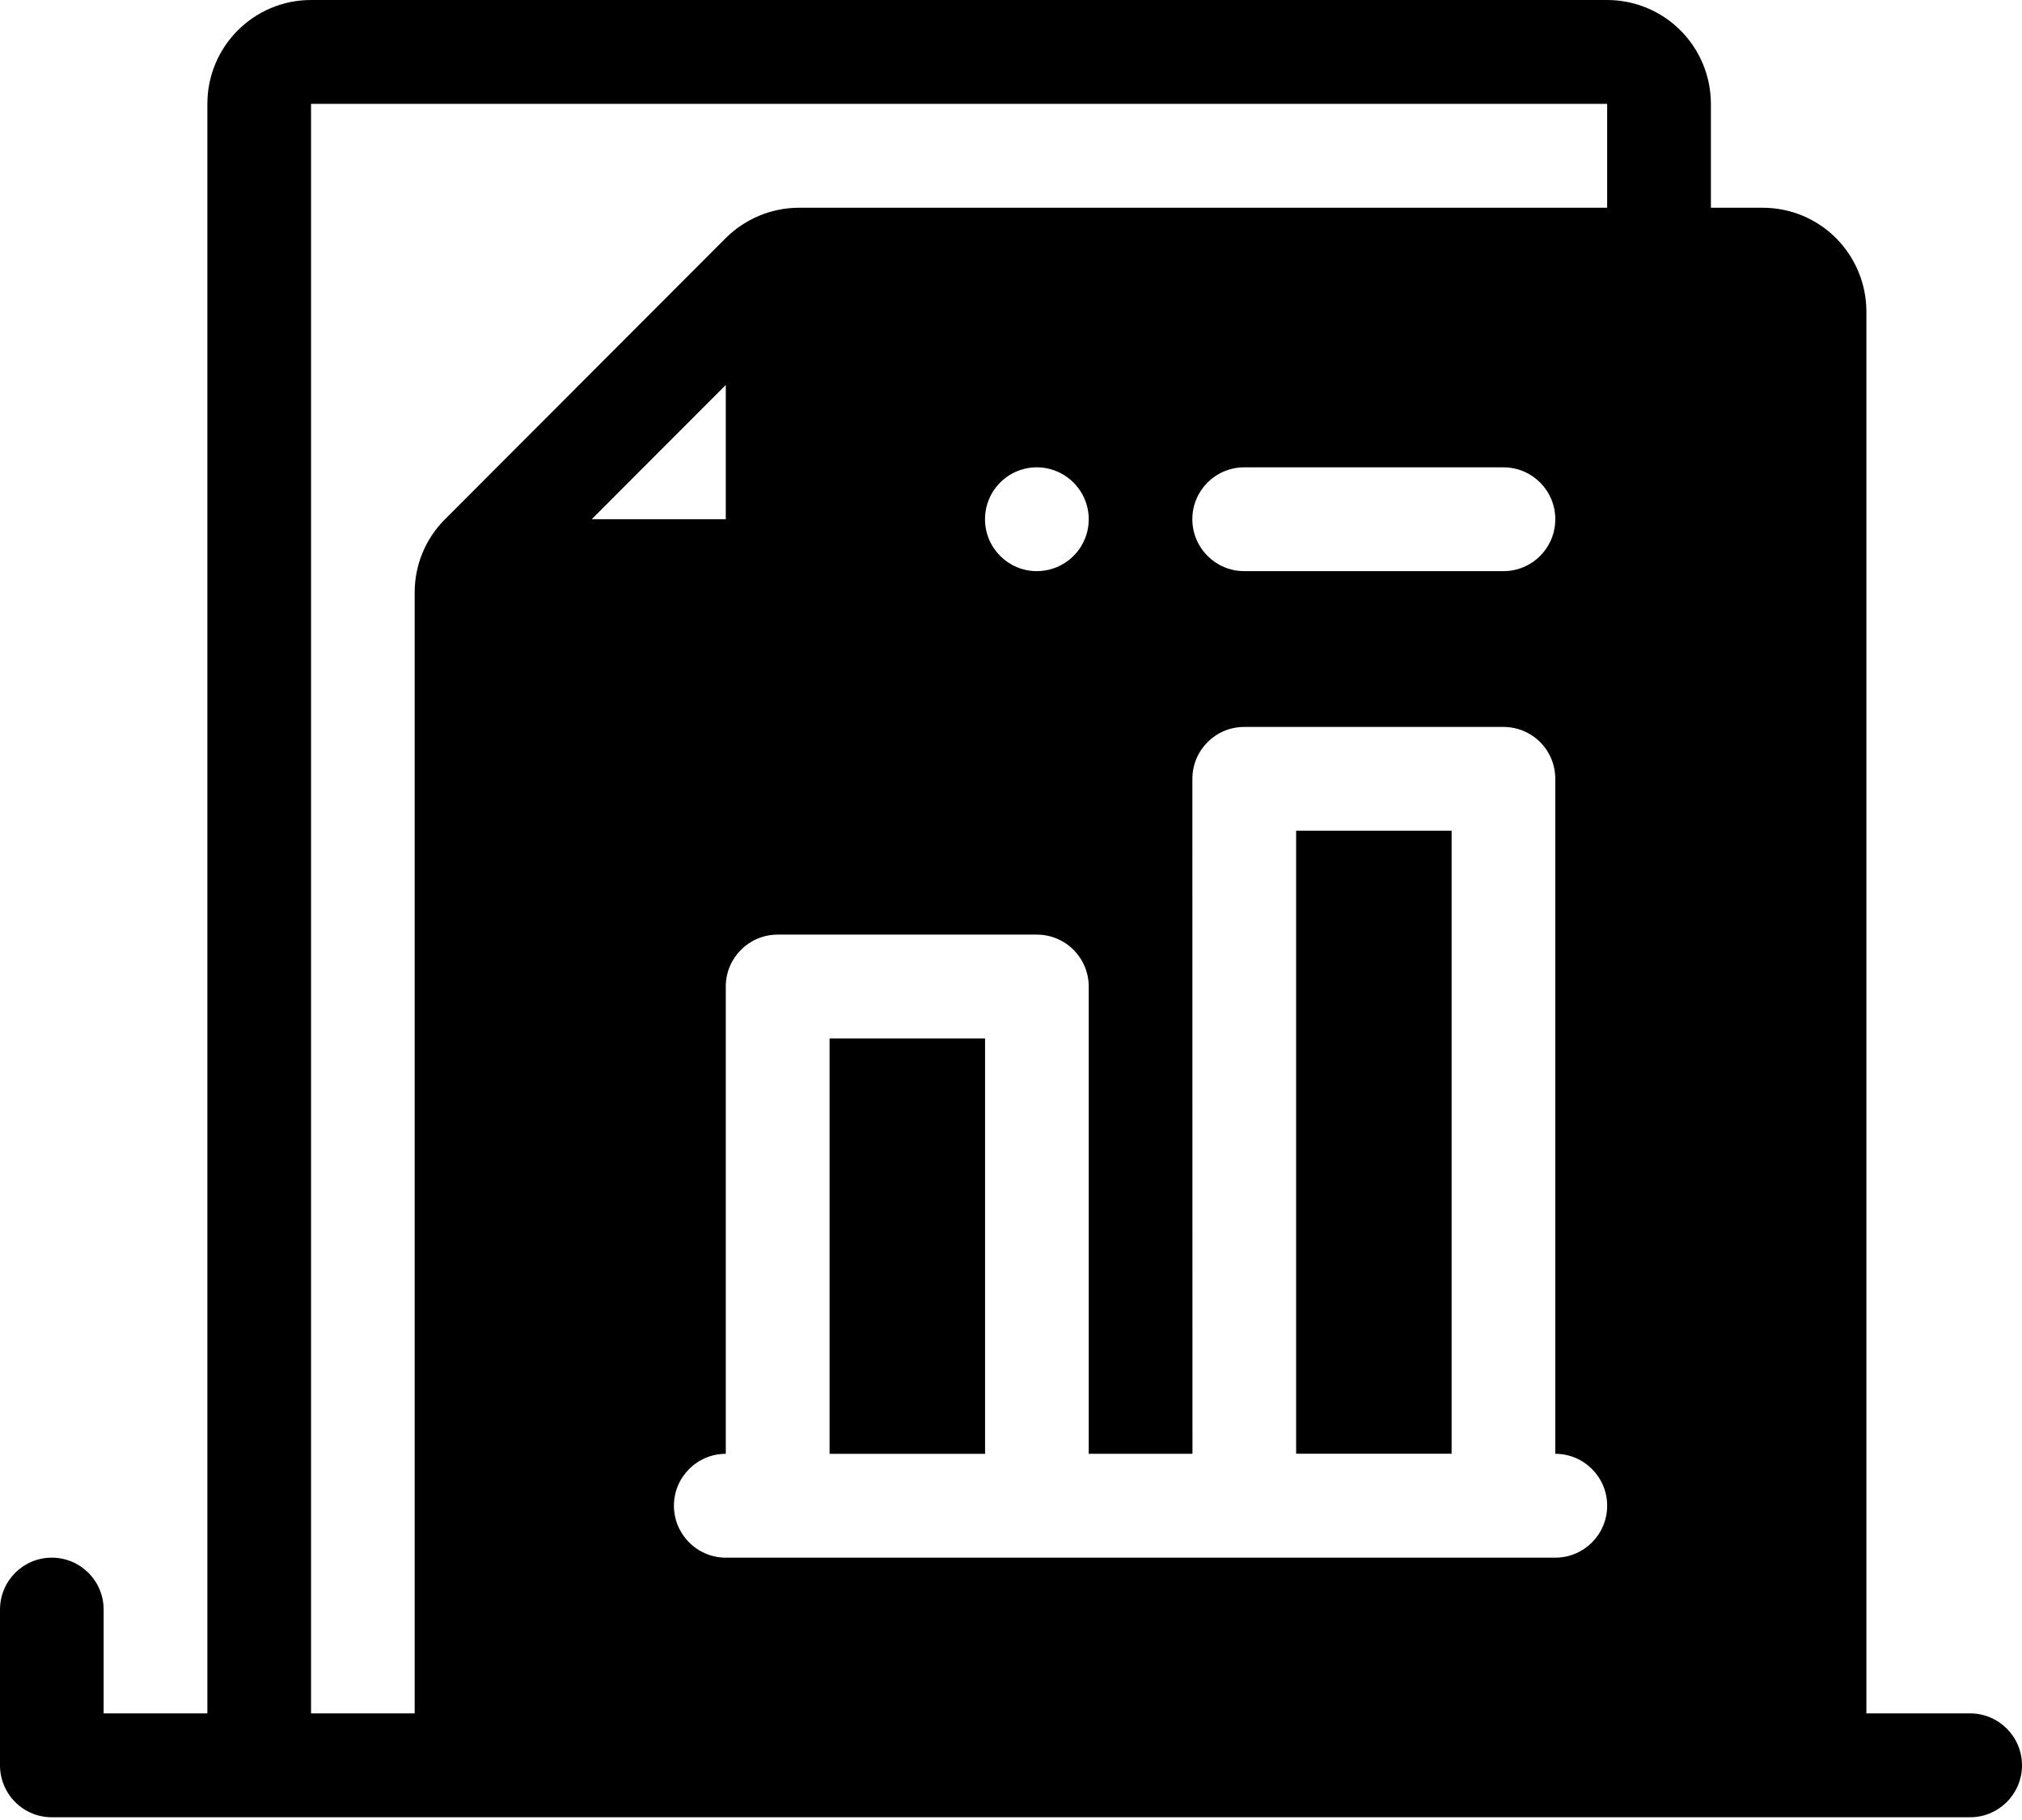
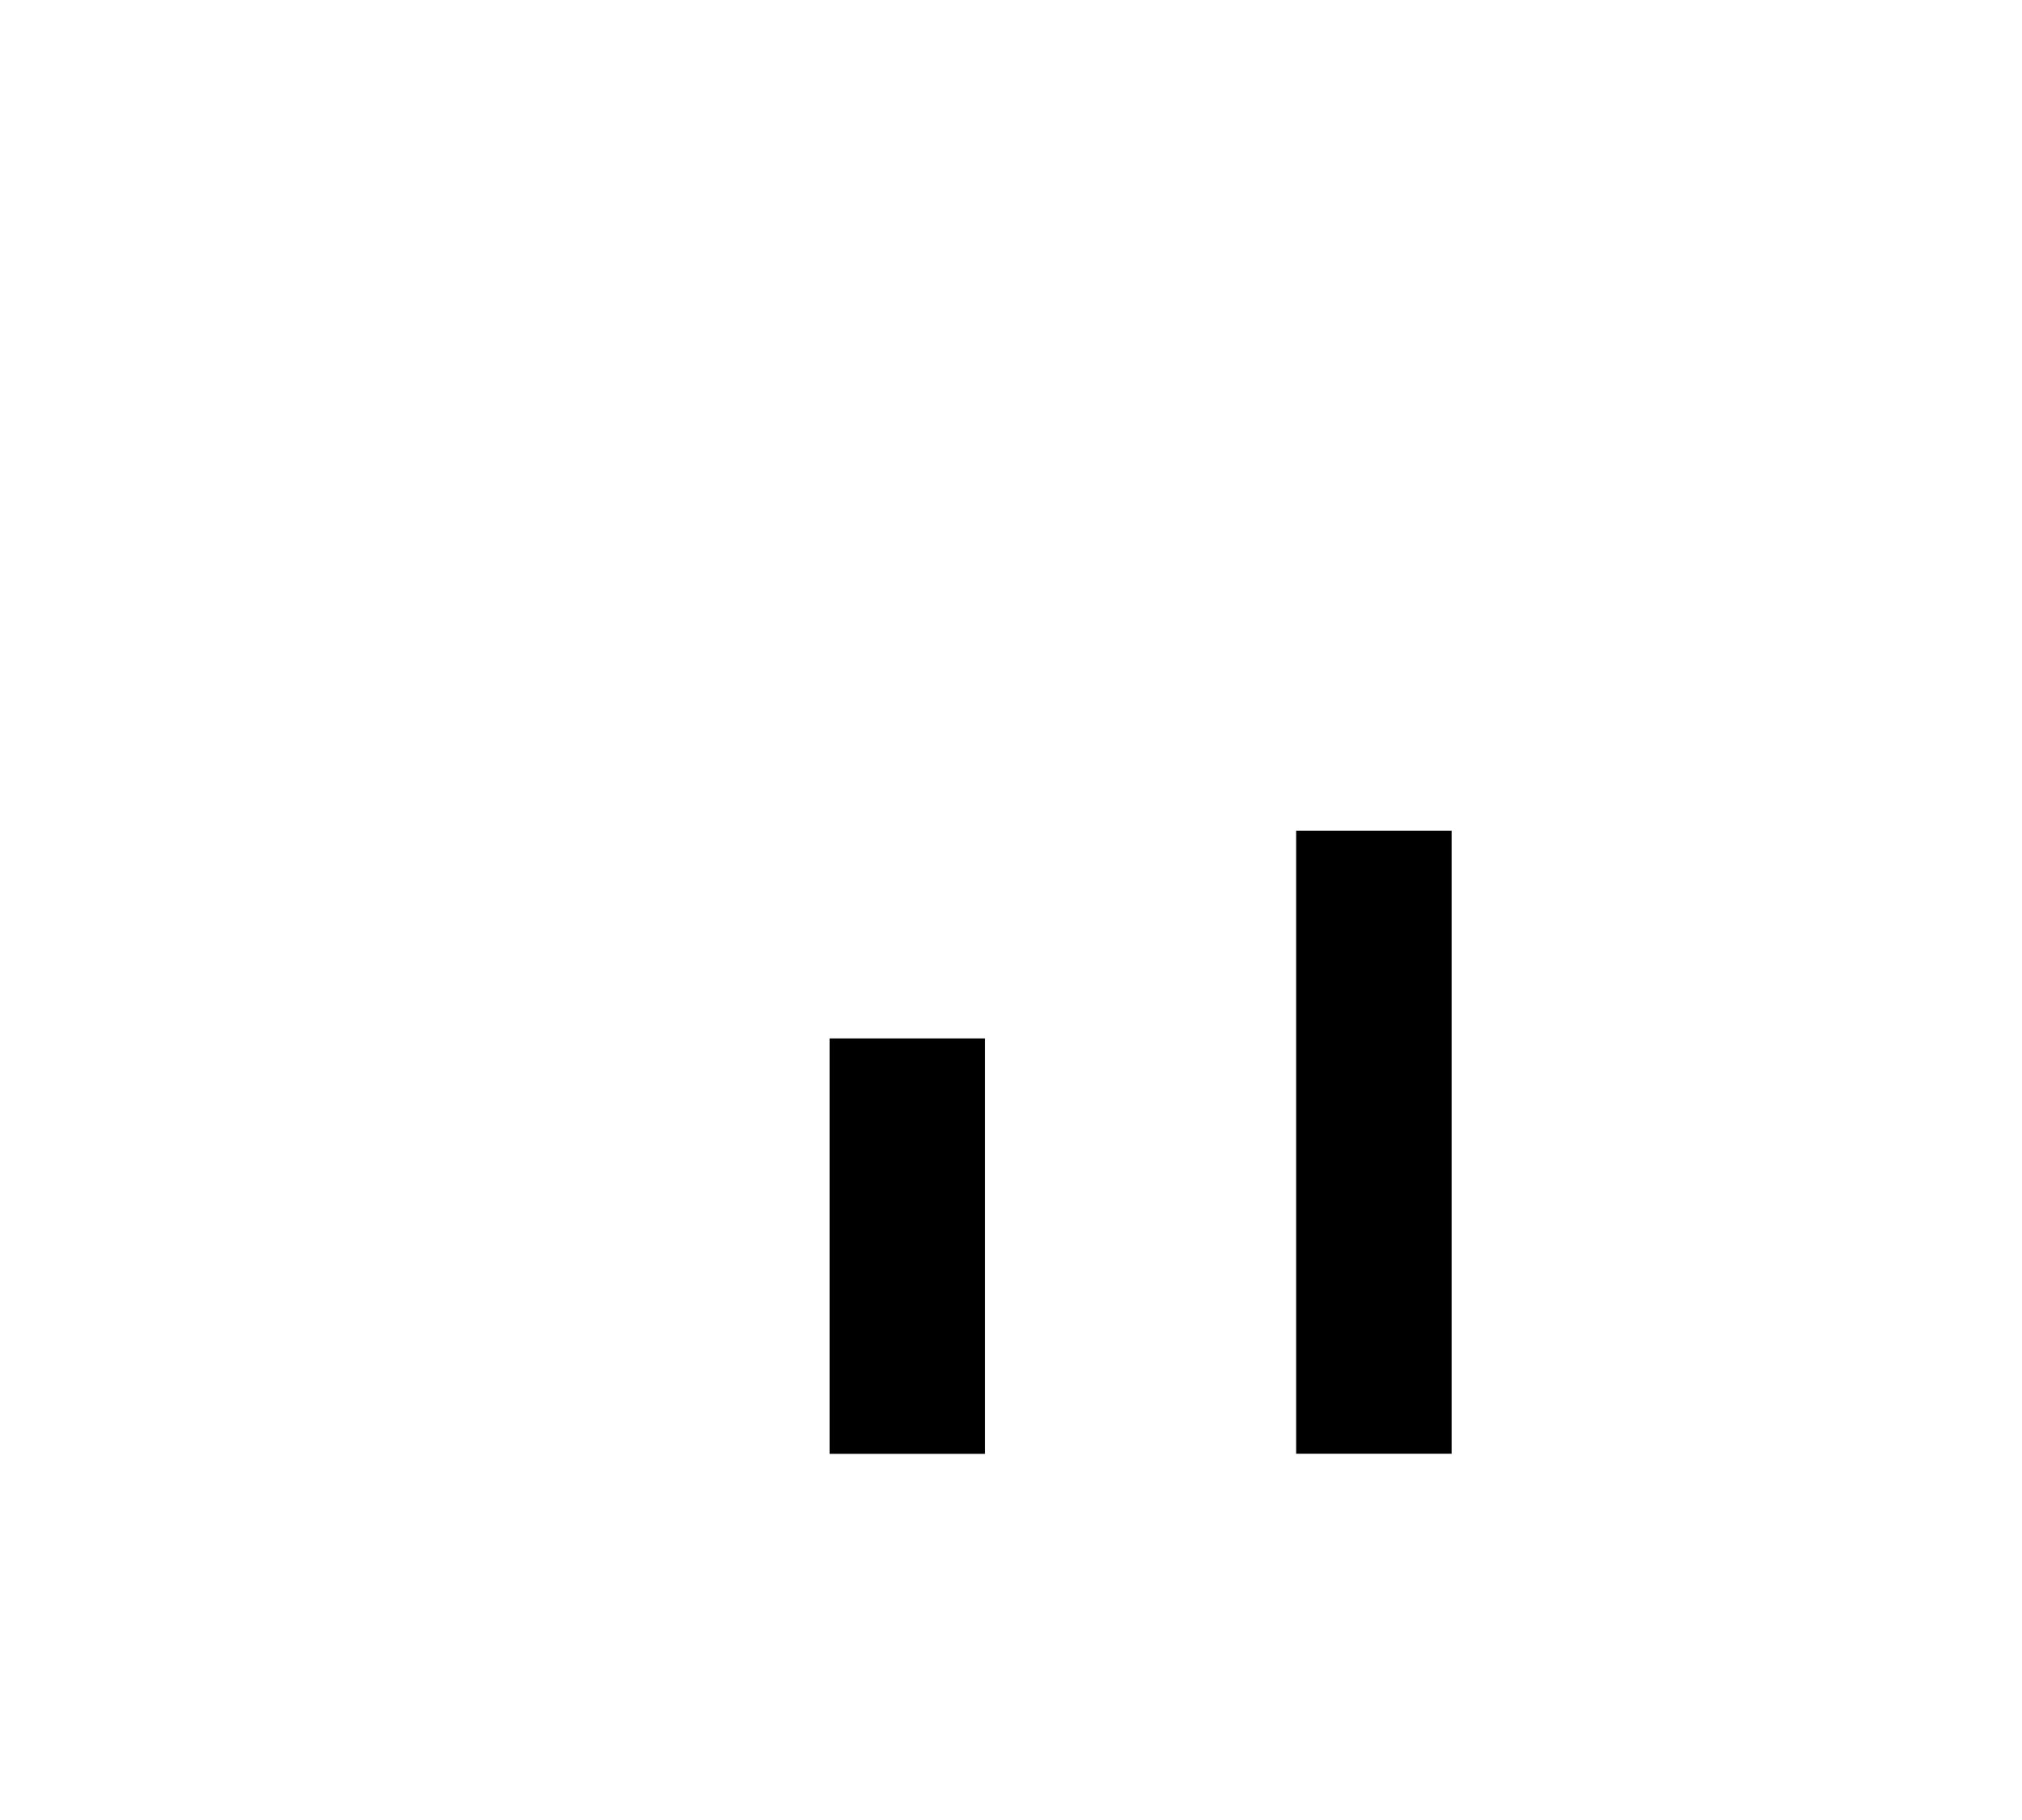
<svg xmlns="http://www.w3.org/2000/svg" width="70" height="63" viewBox="0 0 70 63" fill="none">
  <path d="M44.871 28.754H50.254V50.321H44.871V28.754Z" fill="black" />
  <path d="M28.719 35.945H34.102V50.325H28.719V35.945Z" fill="black" />
-   <path d="M68.204 59.309H64.613V10.784C64.613 9.832 64.234 8.918 63.561 8.242C62.889 7.568 61.975 7.191 61.022 7.191H59.23V3.596C59.23 2.641 58.85 1.727 58.178 1.053C57.505 0.38 56.592 0 55.639 0H10.769C8.786 0 7.179 1.609 7.179 3.596V59.31H3.588V55.717C3.588 54.722 2.786 53.919 1.792 53.919C0.802 53.919 0 54.722 0 55.717V61.107C0 61.583 0.188 62.04 0.524 62.377C0.861 62.717 1.317 62.905 1.792 62.905H68.205C69.195 62.905 70 62.099 70 61.107C70 60.116 69.194 59.309 68.204 59.309ZM25.126 50.324V34.149C25.126 33.155 25.931 32.352 26.922 32.352H35.895C36.37 32.352 36.827 32.54 37.163 32.877C37.502 33.217 37.691 33.674 37.691 34.149V50.324H41.282L41.279 26.961C41.279 25.966 42.084 25.163 43.074 25.163H52.048C52.526 25.163 52.982 25.352 53.319 25.688C53.655 26.025 53.843 26.482 53.843 26.961V50.324C54.836 50.324 55.639 51.13 55.639 52.121C55.639 53.113 54.836 53.919 53.843 53.919H25.126C24.136 53.919 23.331 53.113 23.331 52.121C23.331 51.13 24.136 50.324 25.126 50.324ZM34.1 17.972C34.1 17.246 34.538 16.591 35.207 16.313C35.88 16.035 36.651 16.19 37.163 16.703C37.678 17.215 37.833 17.991 37.555 18.661C37.274 19.334 36.62 19.77 35.895 19.77C34.905 19.77 34.1 18.967 34.1 17.972ZM41.278 17.972C41.278 16.98 42.084 16.177 43.074 16.177H52.048C53.041 16.177 53.843 16.98 53.843 17.972C53.843 18.967 53.041 19.77 52.048 19.77H43.074C42.084 19.77 41.278 18.967 41.278 17.972ZM25.126 17.972H20.486L25.126 13.326V17.972ZM10.768 3.595H55.638V7.191H27.664C26.711 7.191 25.801 7.571 25.125 8.241L15.408 17.972C14.732 18.645 14.352 19.56 14.356 20.514V59.31H10.768L10.768 3.595Z" fill="black" />
</svg>